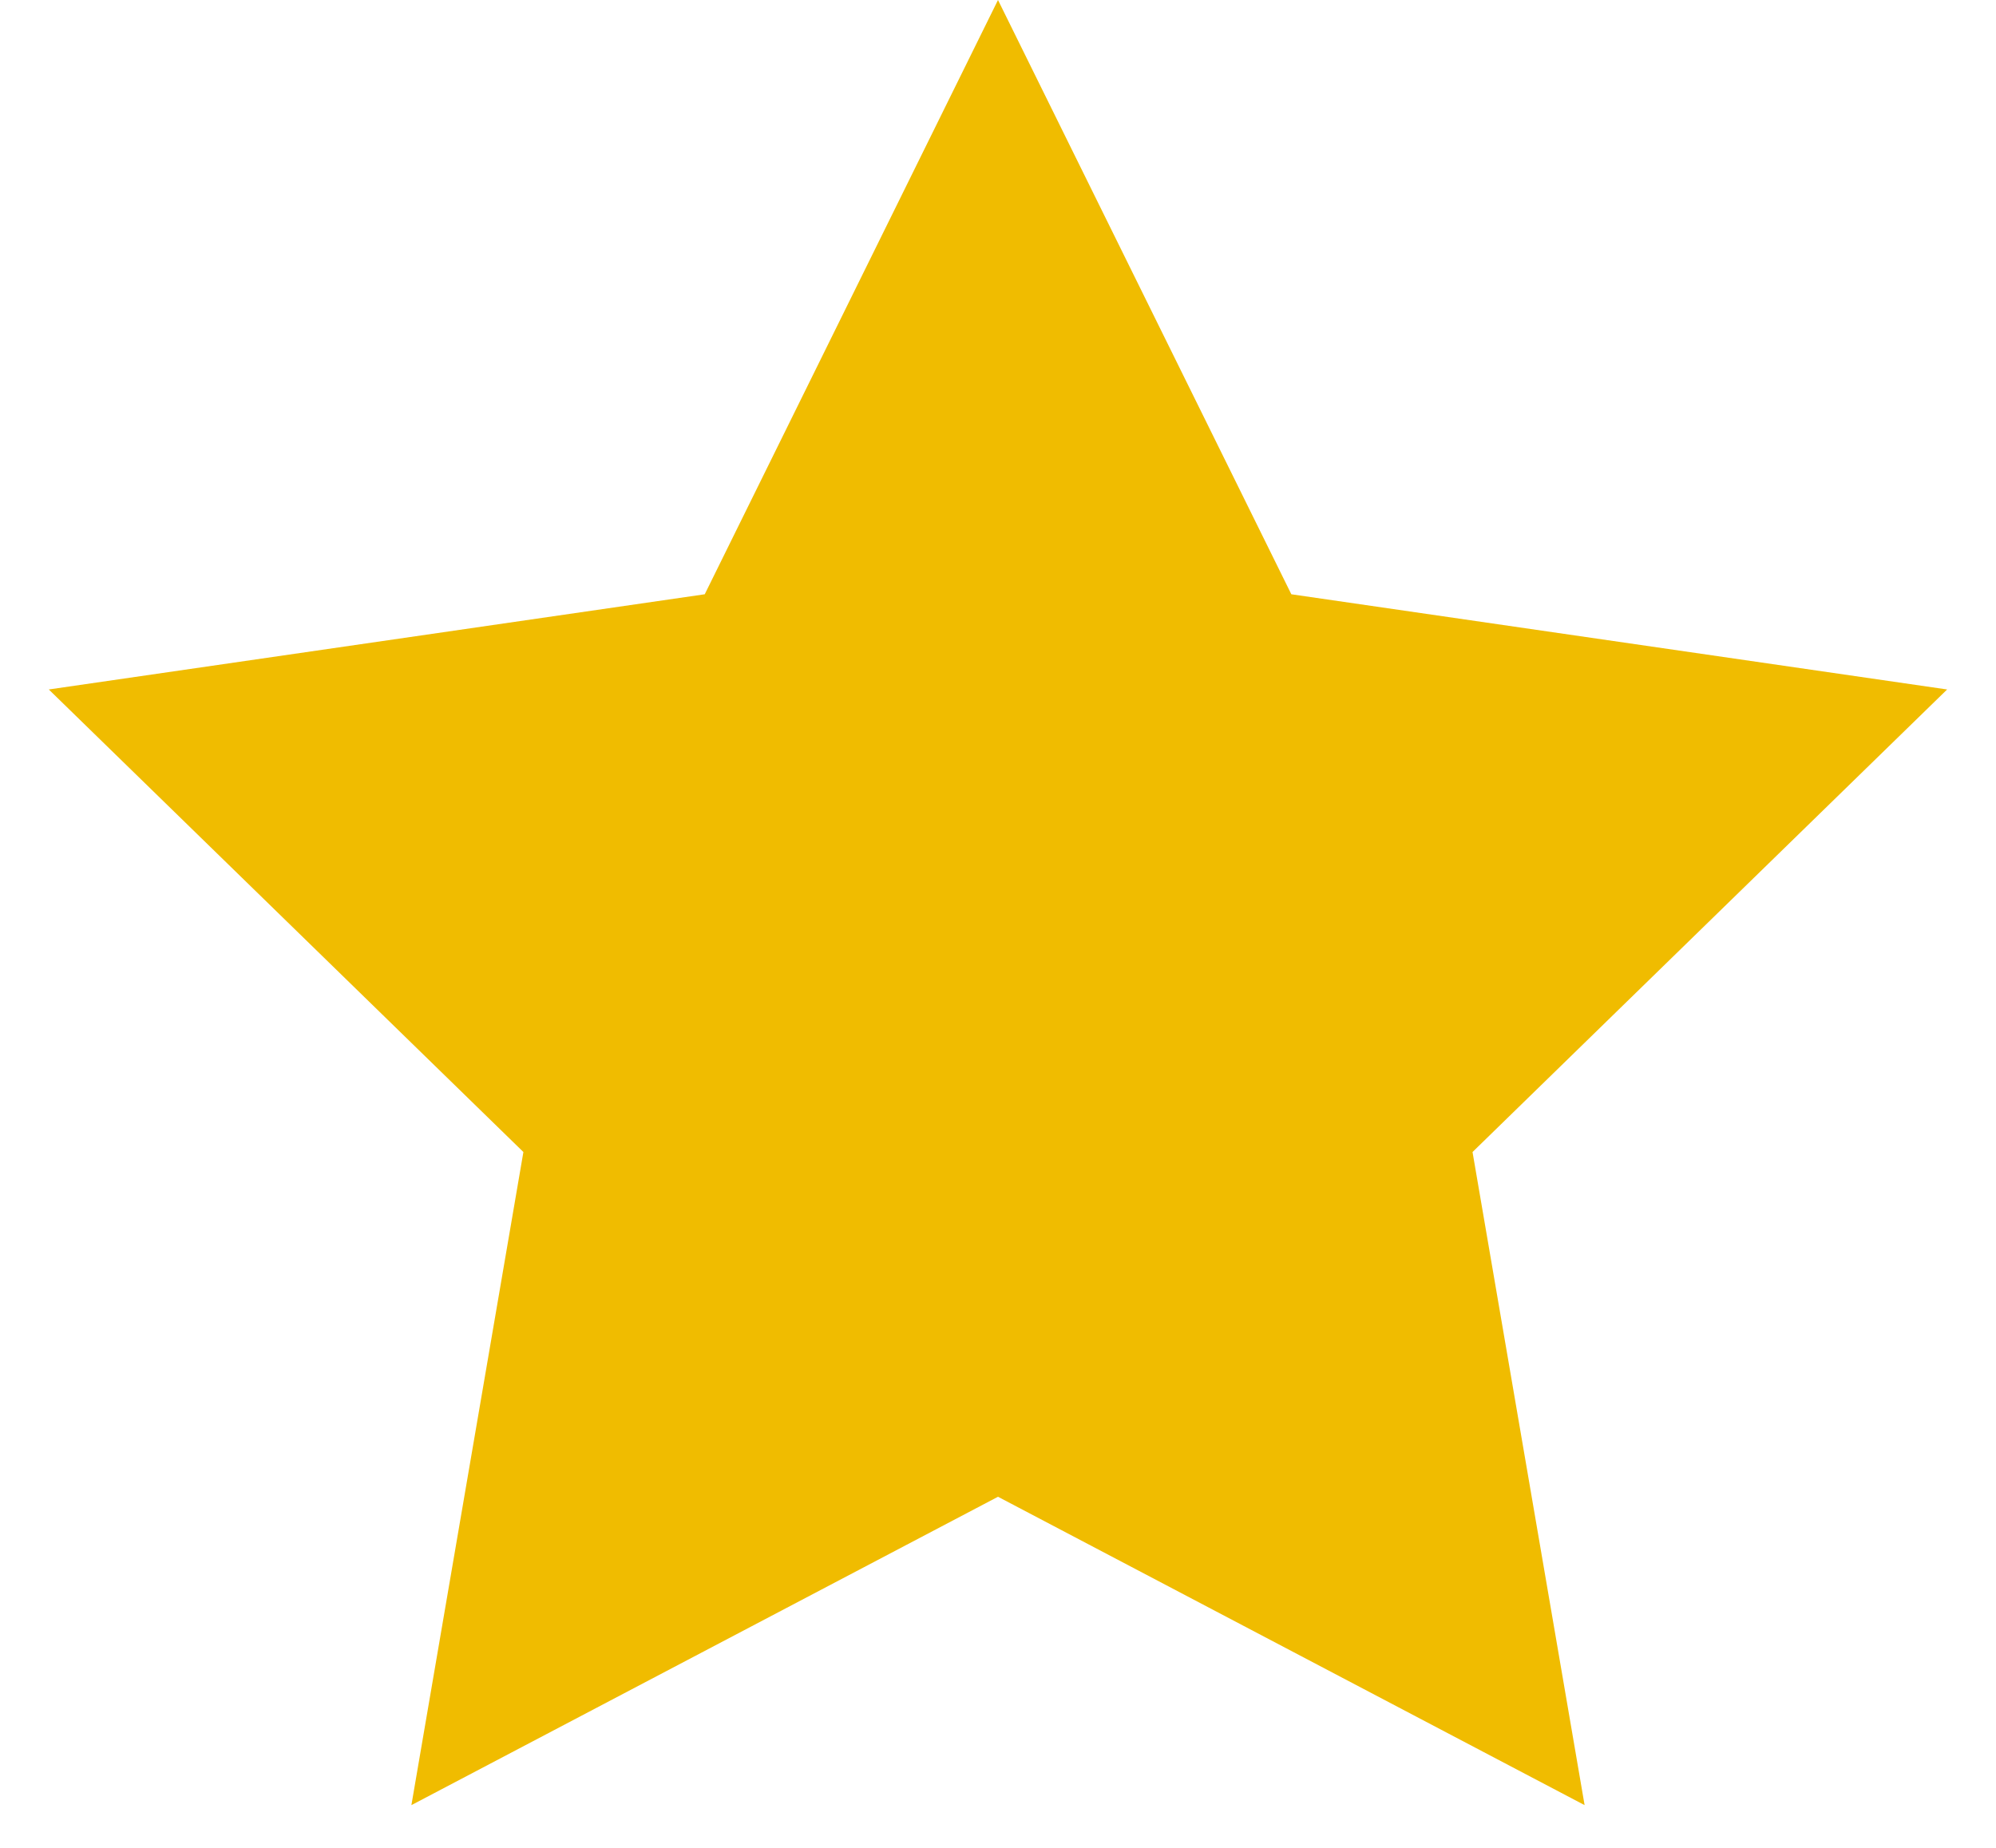
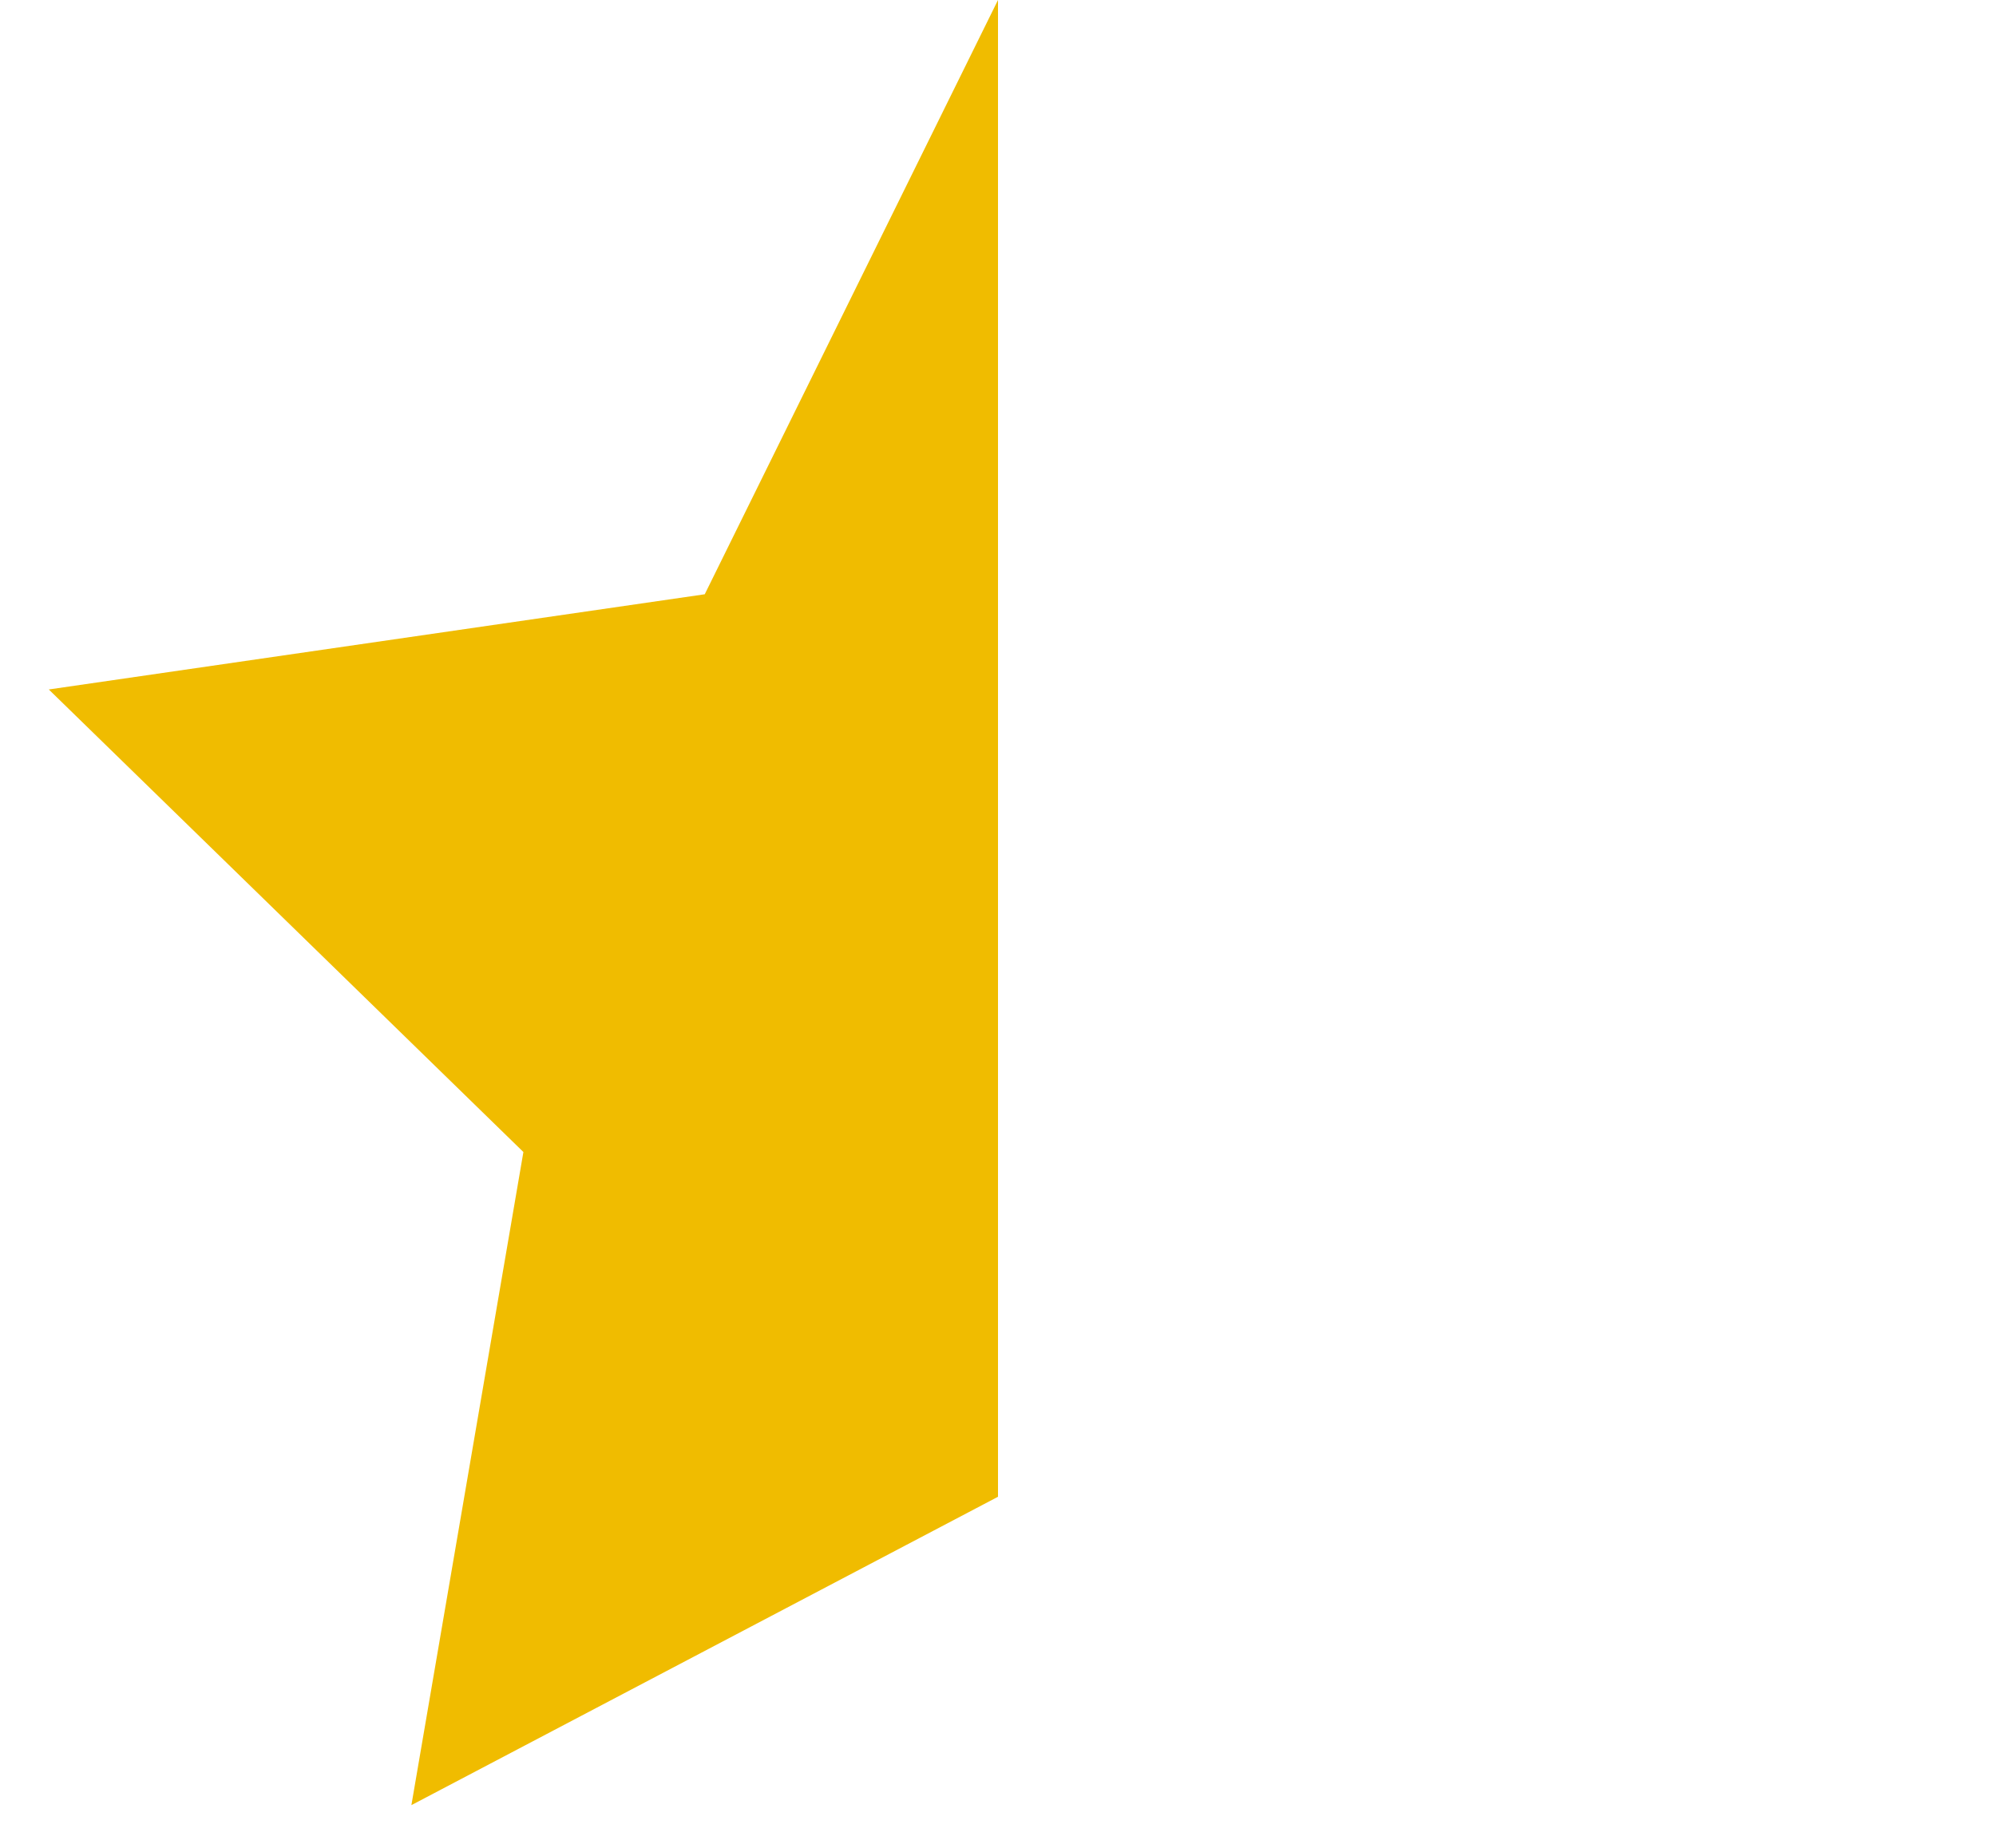
<svg xmlns="http://www.w3.org/2000/svg" width="27" height="25" viewBox="0 0 27 25">
-   <path fill="#F0BC00" fill-rule="evenodd" d="M13.5 20.25l-7.935 4.172 1.515-8.836L.66 9.328 9.533 8.04 13.5 0l3.968 8.04 8.871 1.288-6.42 6.258 1.516 8.836z" />
+   <path fill="#F0BC00" fill-rule="evenodd" d="M13.5 20.25l-7.935 4.172 1.515-8.836L.66 9.328 9.533 8.04 13.5 0z" />
</svg>